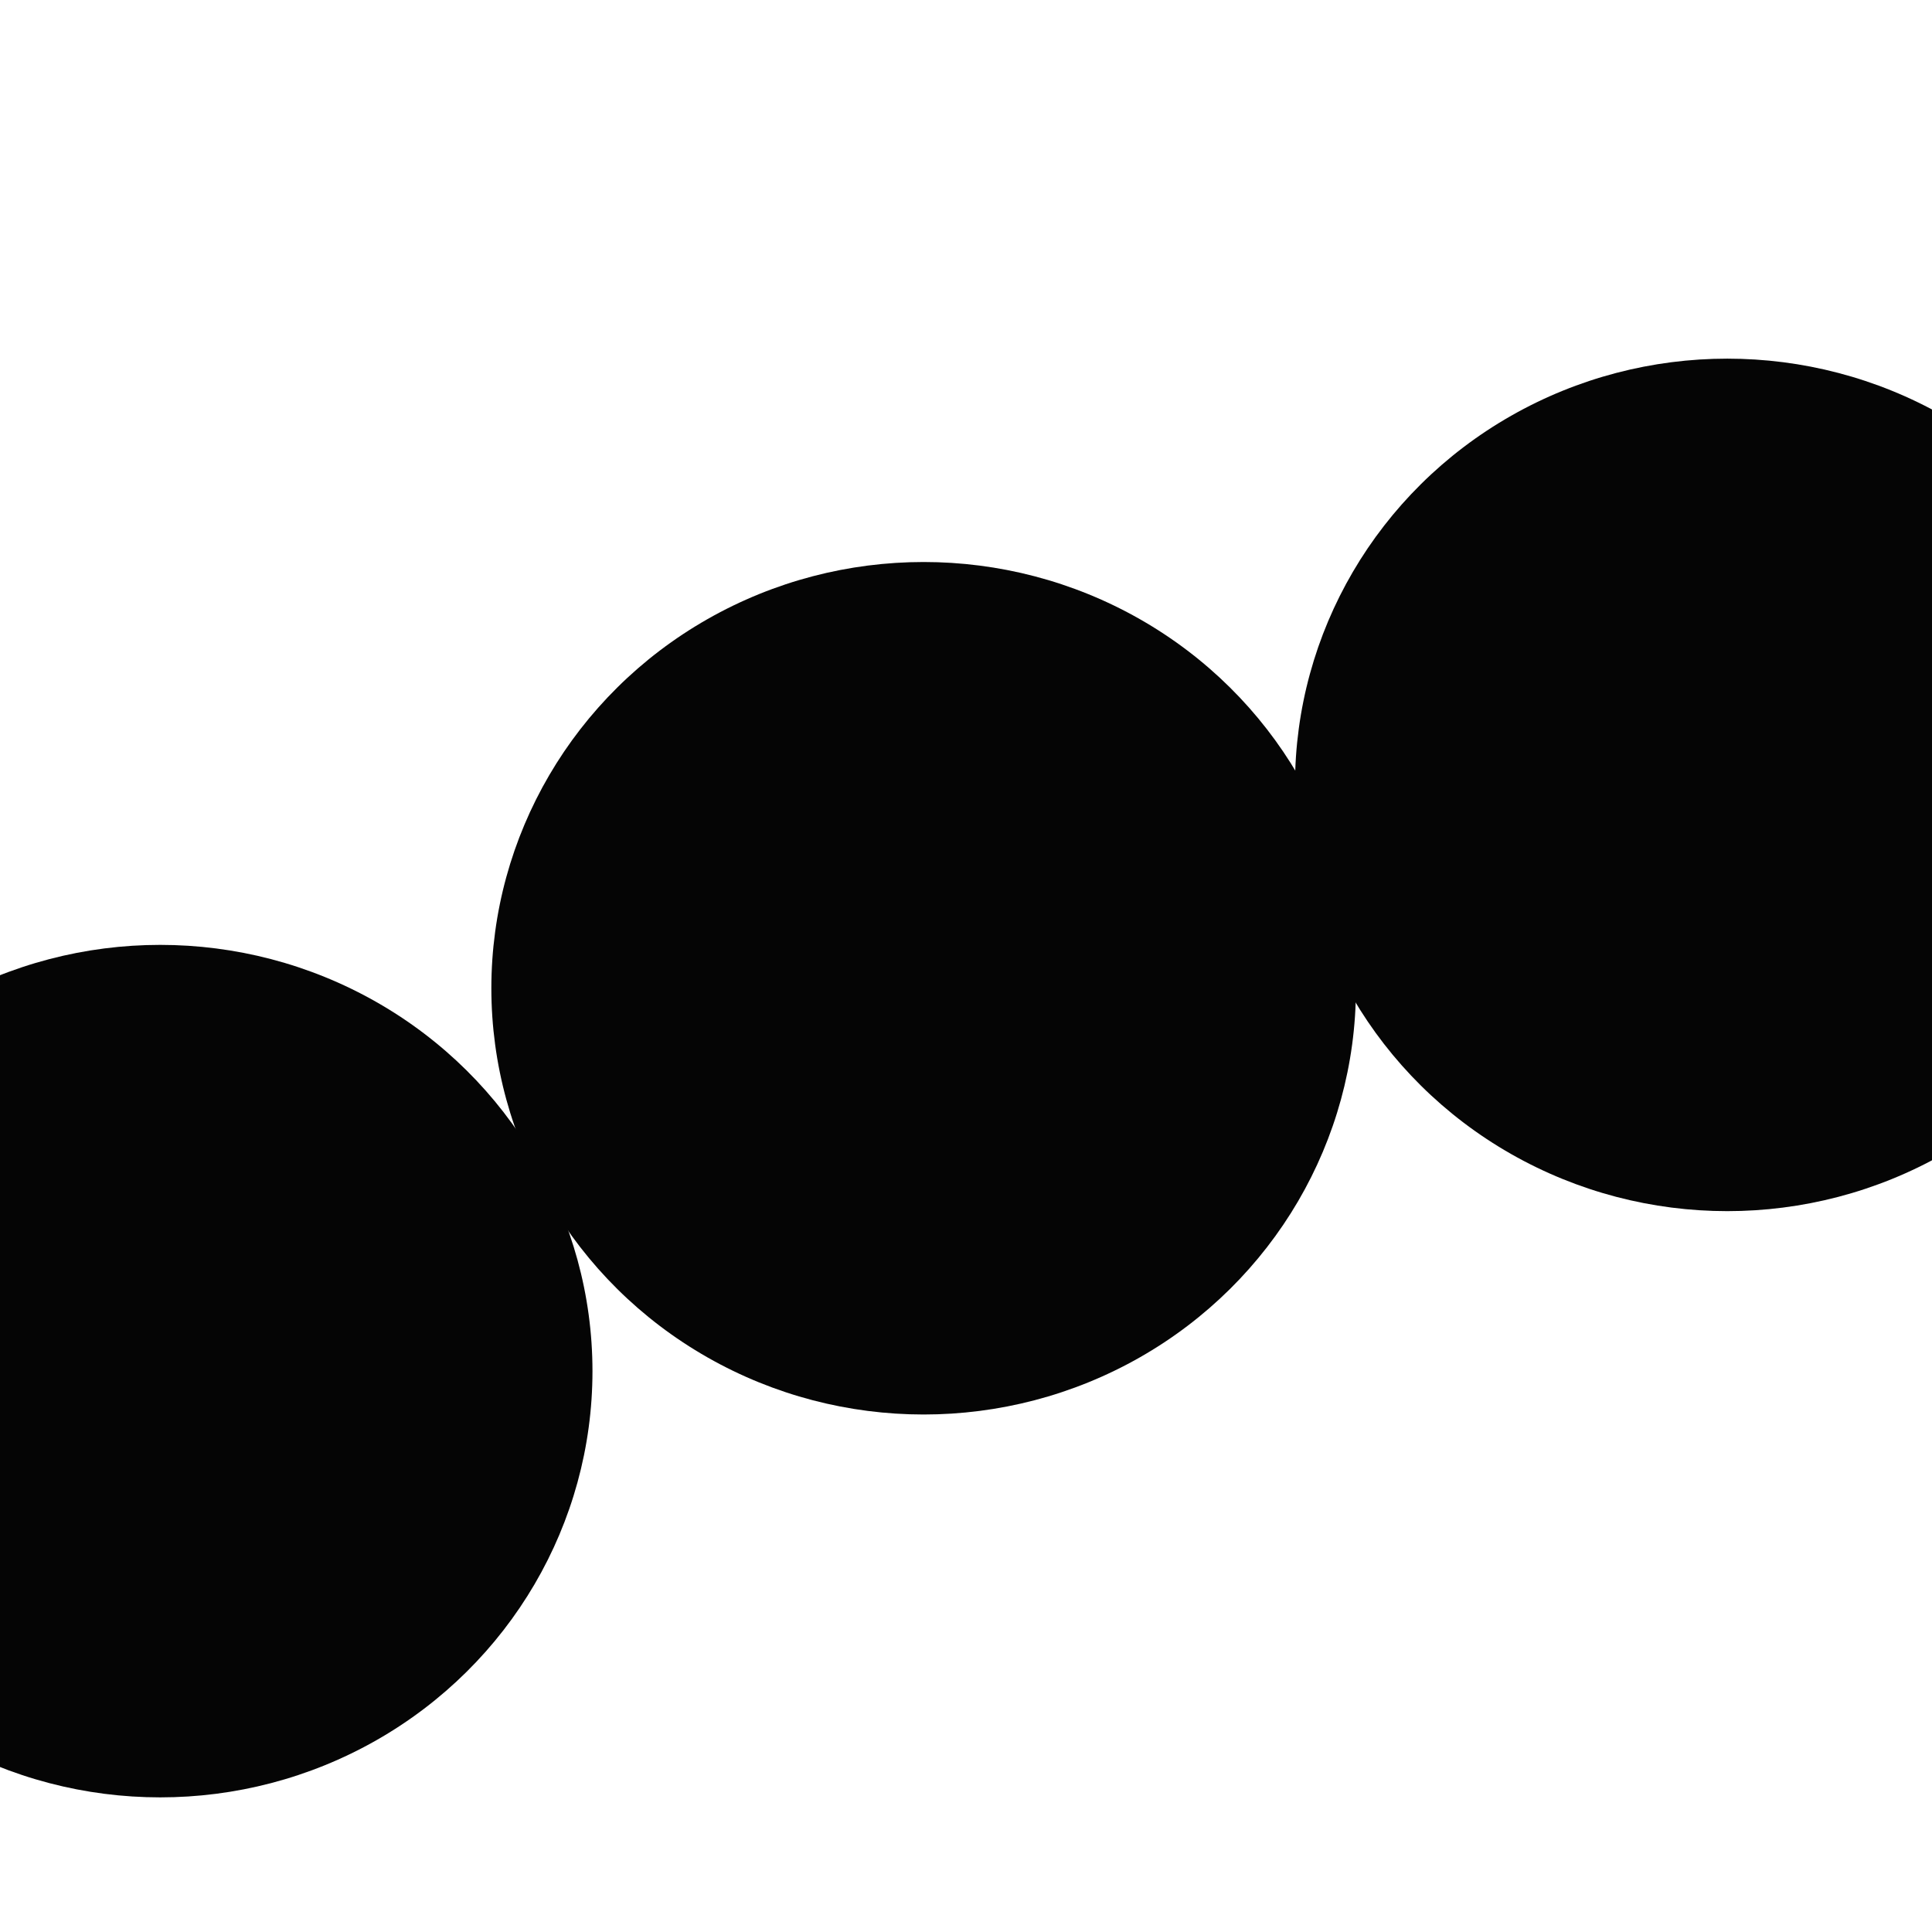
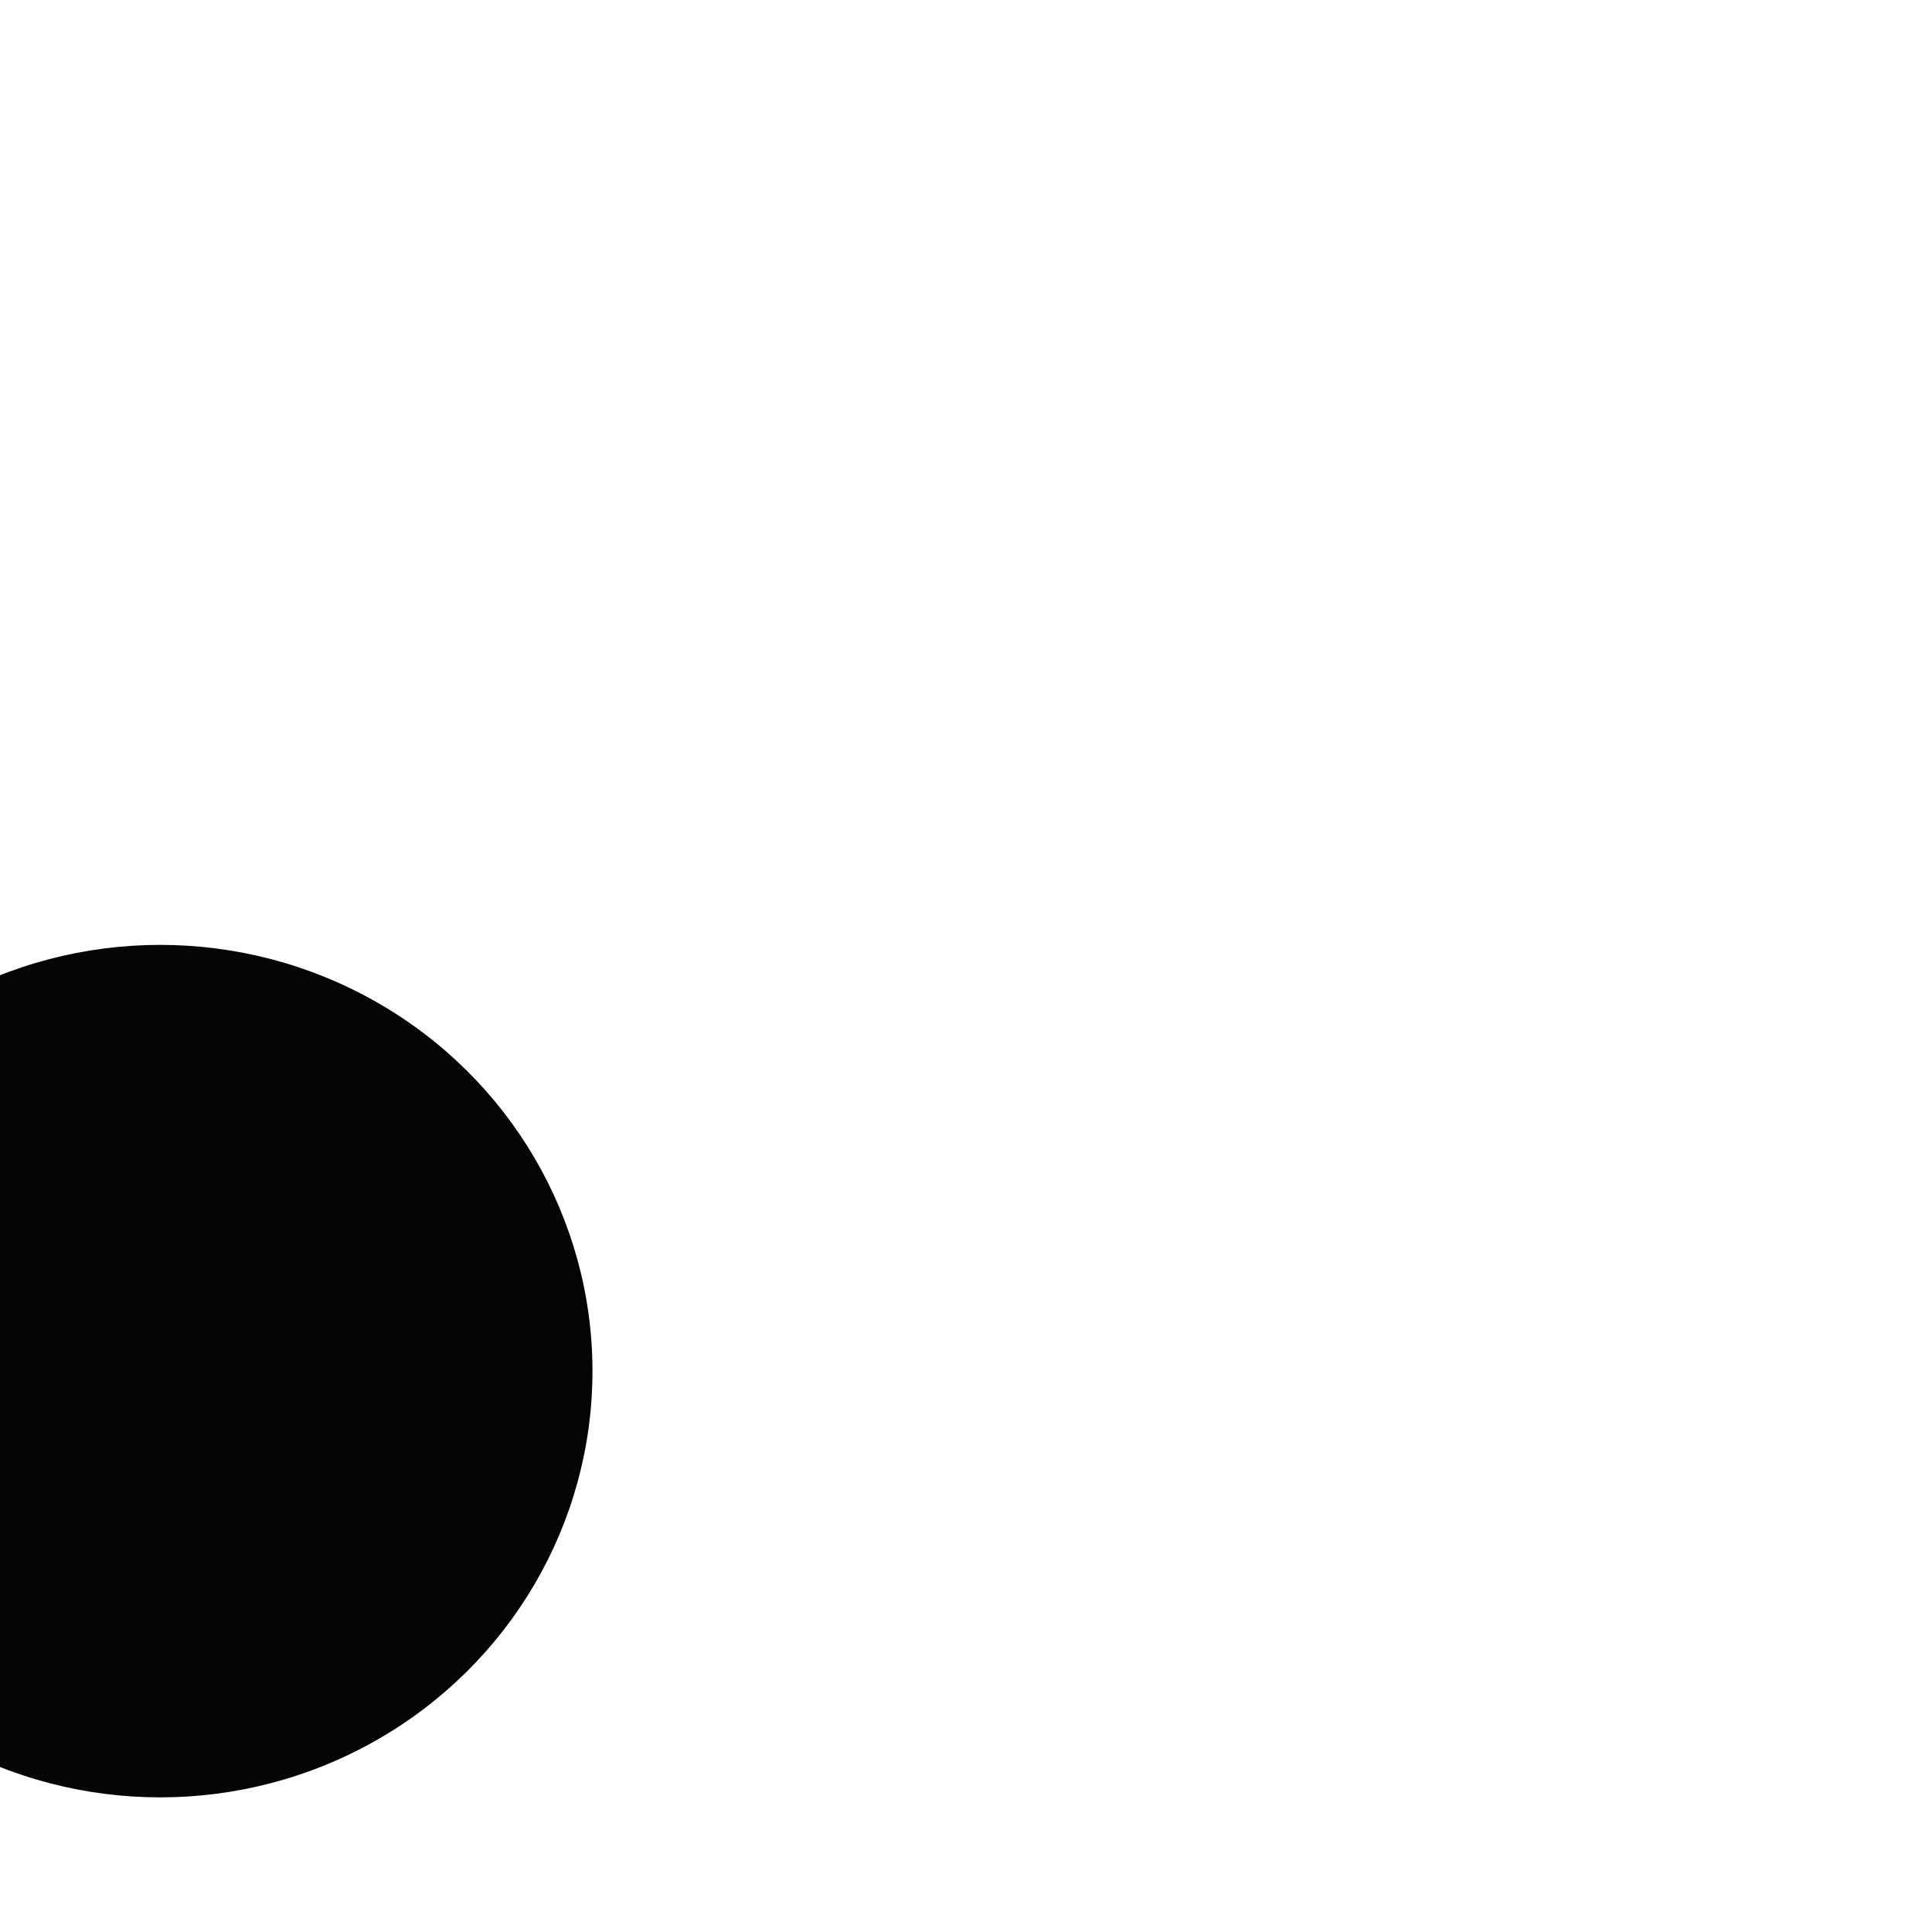
<svg xmlns="http://www.w3.org/2000/svg" viewBox="0 0 800 800" opacity="0.98">
  <defs>
    <filter id="bbblurry-filter" x="-100%" y="-100%" width="400%" height="400%" filterUnits="objectBoundingBox" primitiveUnits="userSpaceOnUse" color-interpolation-filters="sRGB">
      <feGaussianBlur stdDeviation="126" x="0%" y="0%" width="100%" height="100%" />
    </filter>
  </defs>
  <g filter="url(#bbblurry-filter)">
    <ellipse rx="179" ry="176.5" cx="66.33" cy="567.754" fill="hsla(275, 99%, 54%, 1)" />
-     <ellipse rx="179" ry="176.5" cx="715.235" cy="325.009" fill="hsla(170, 100%, 58%, 1)" />
-     <ellipse rx="179" ry="176.5" cx="382.459" cy="409.216" fill="hsla(204, 100%, 49%, 1)" />
  </g>
</svg>